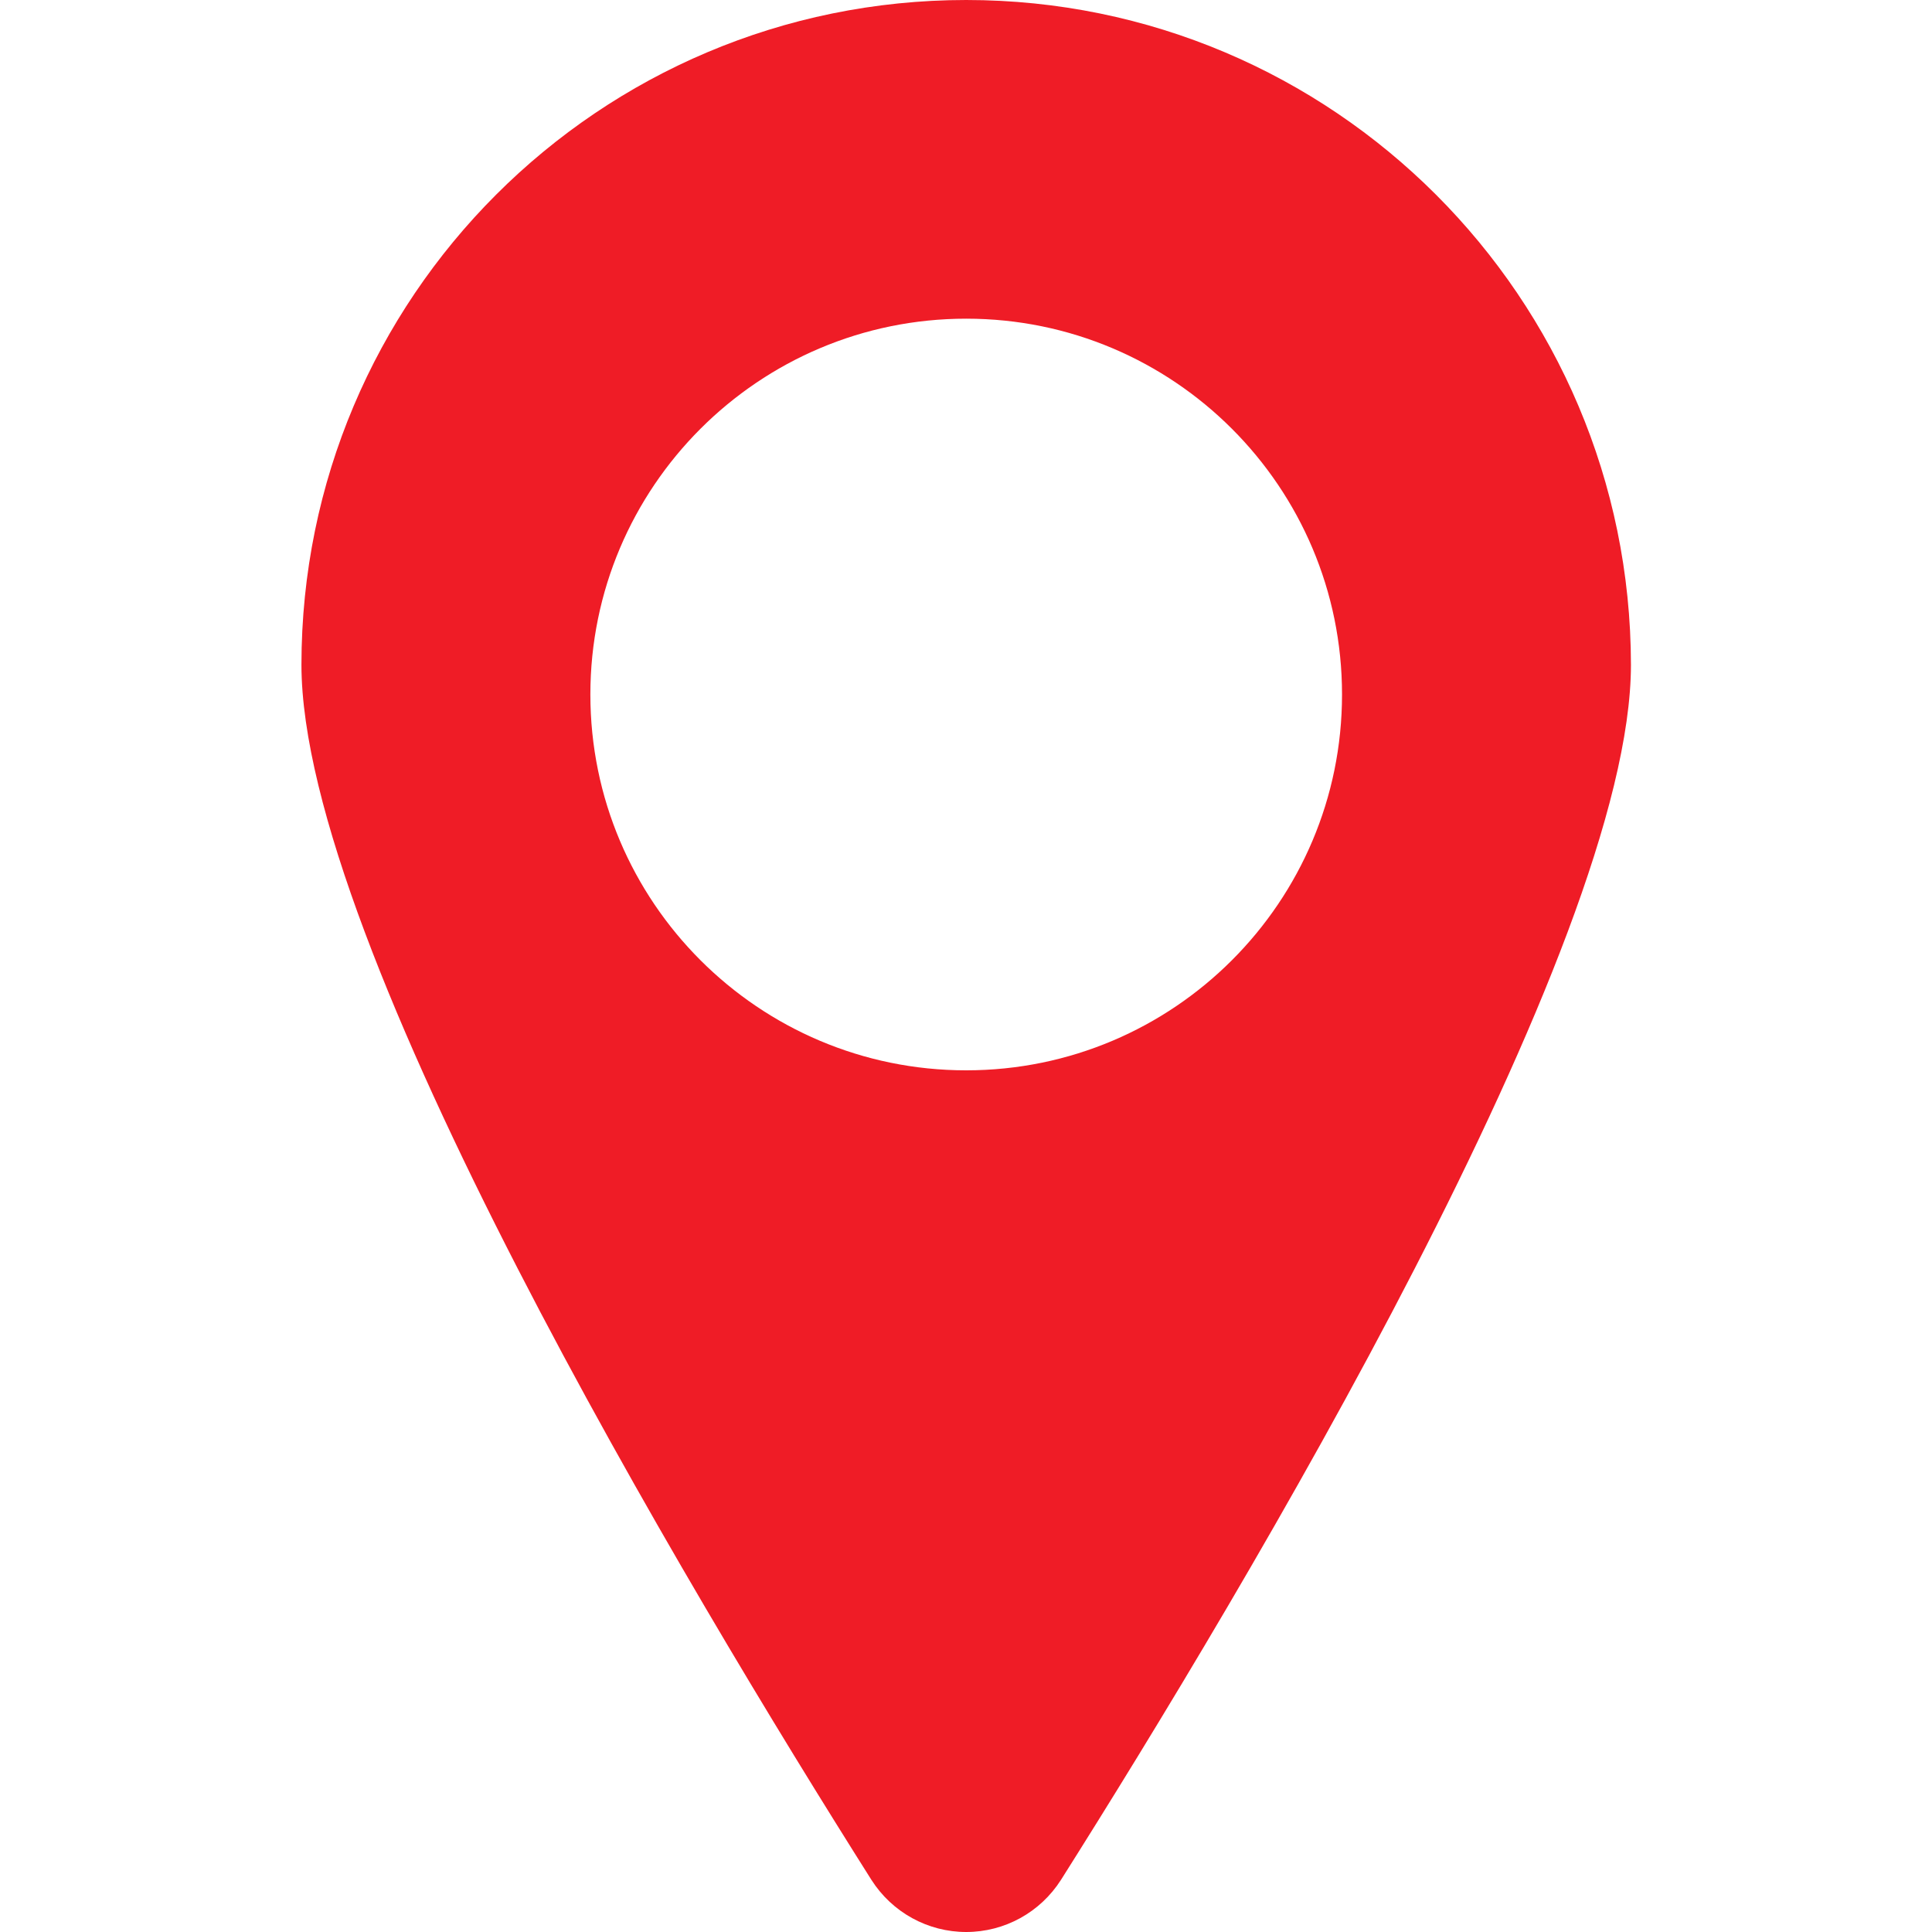
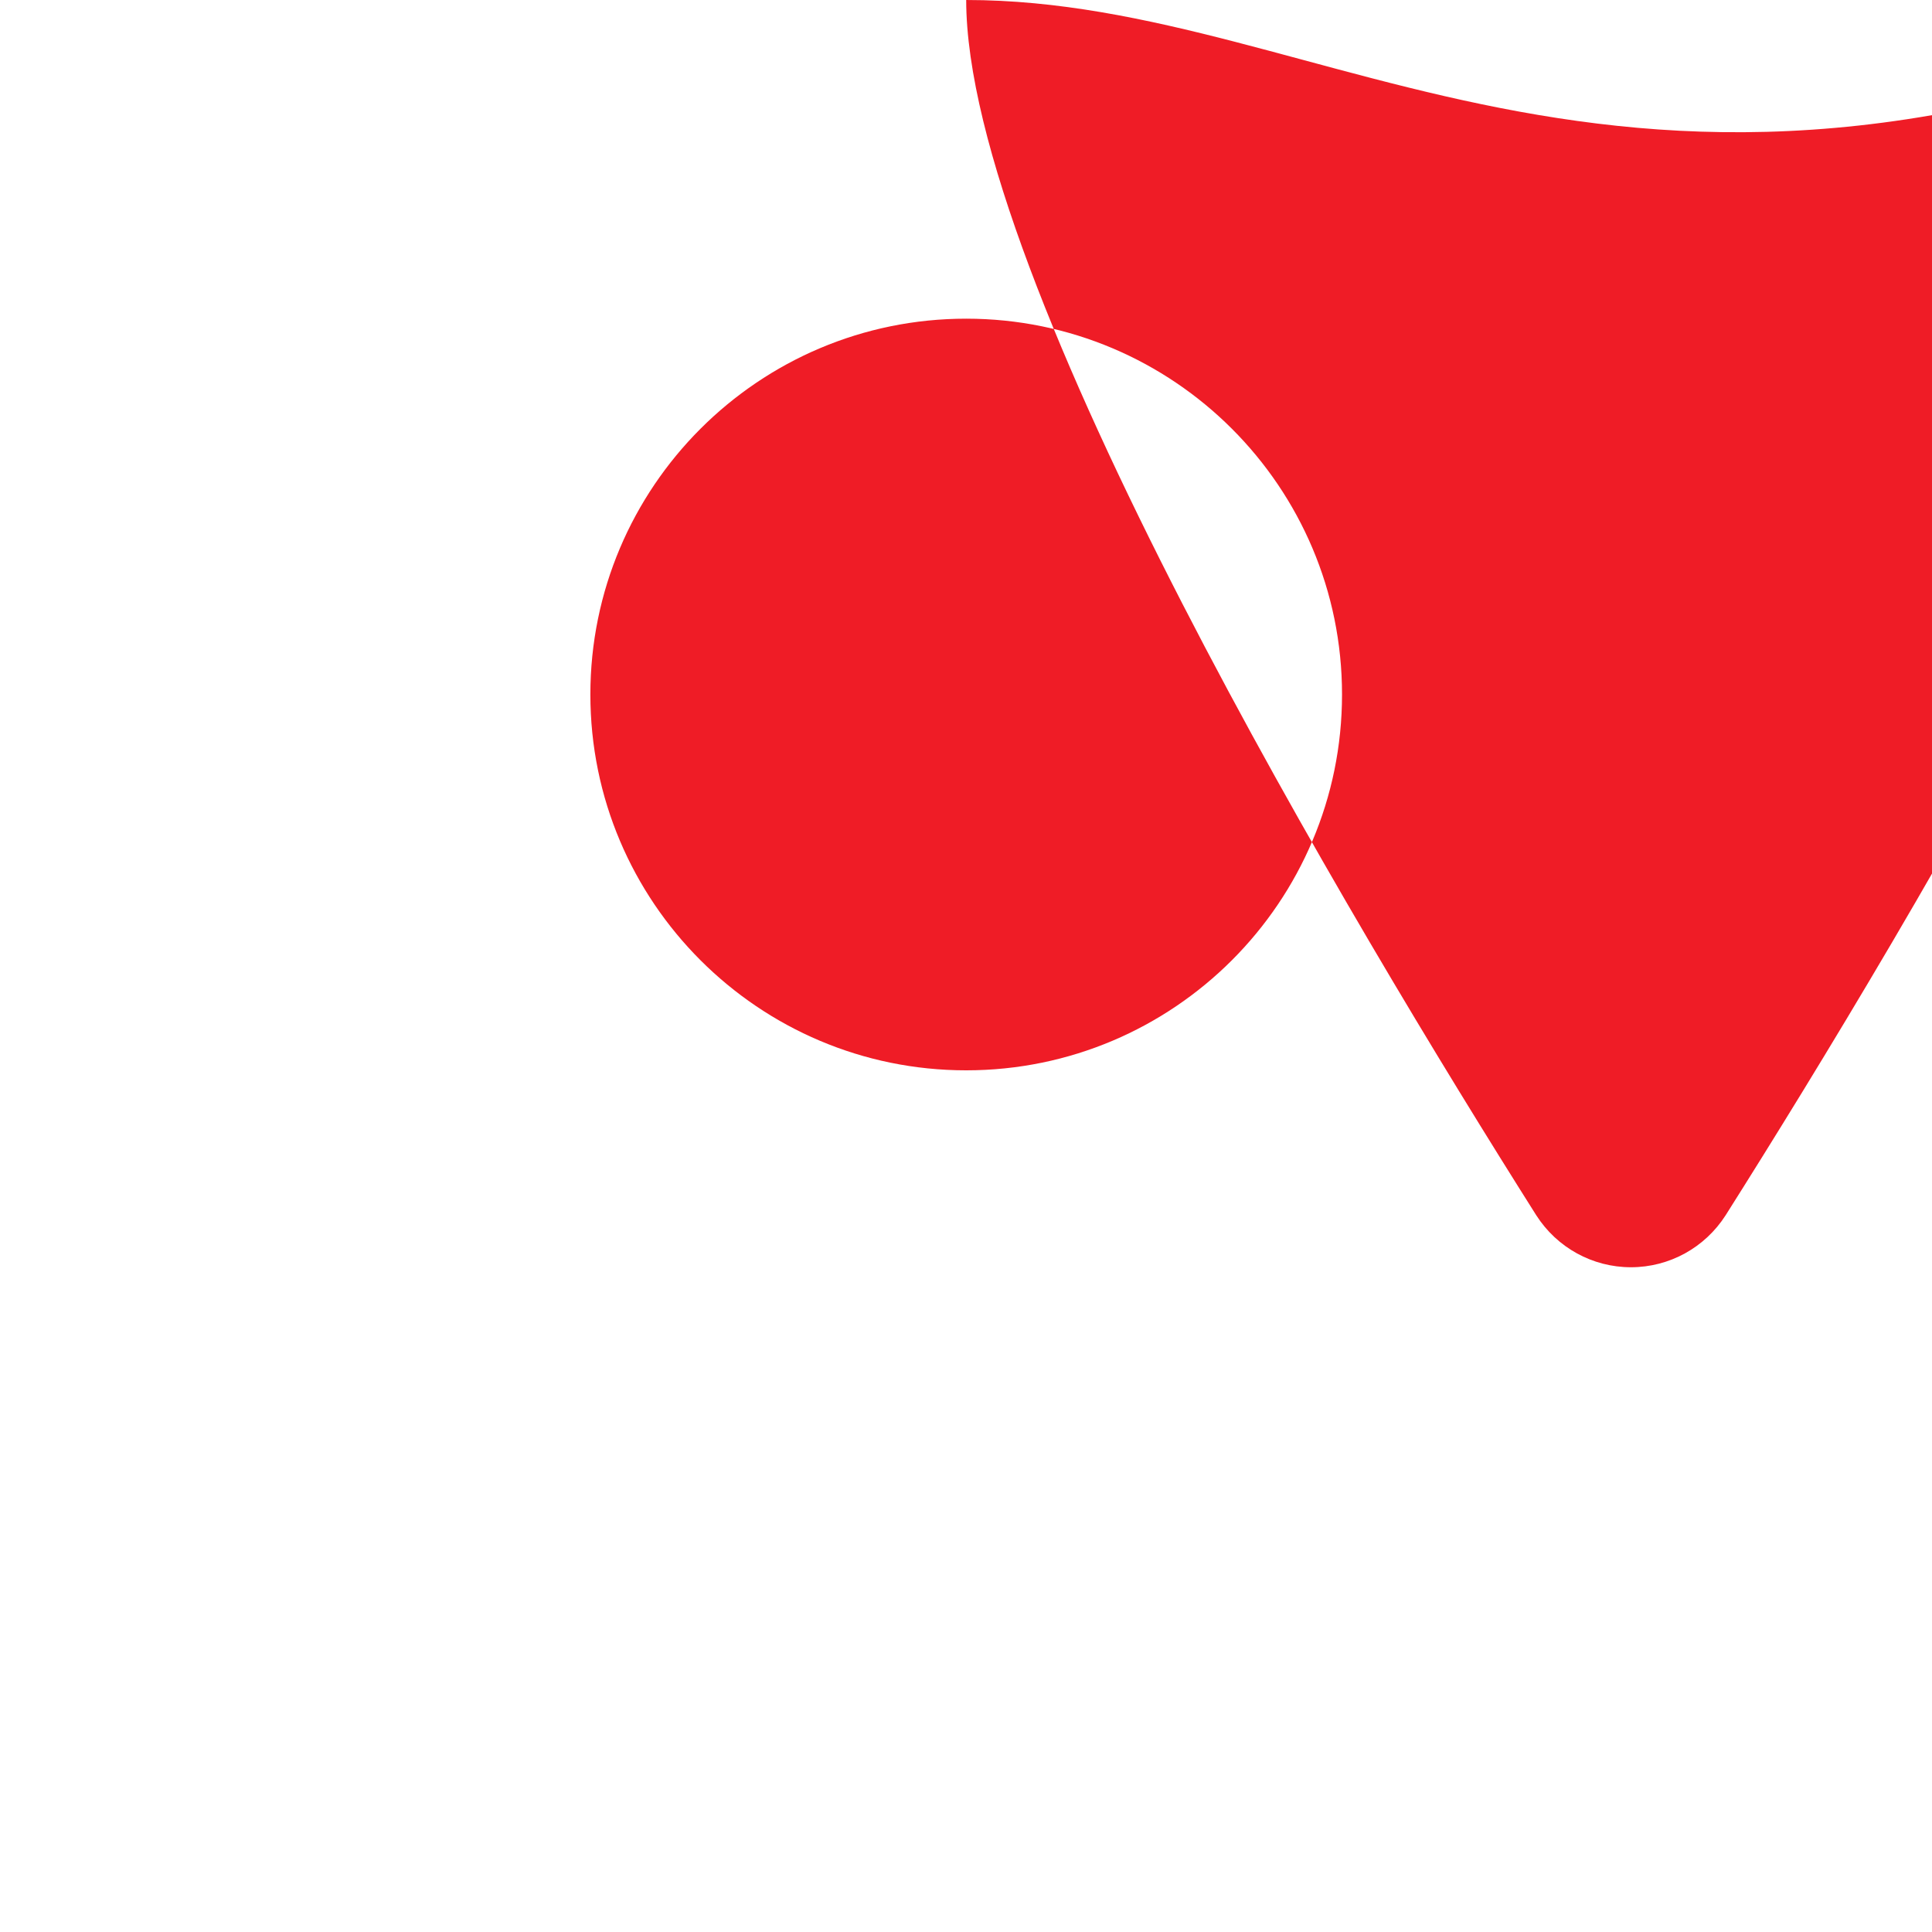
<svg xmlns="http://www.w3.org/2000/svg" version="1.1" id="Capa_1" x="0px" y="0px" viewBox="0 0 493.5 493.5" style="enable-background:new 0 0 493.5 493.5;" xml:space="preserve">
  <style type="text/css">
	.st0{fill:#EF1C26;}
</style>
  <g>
    <g>
-       <path class="st0" d="M246.8,0C153,0,77,76,77,169.8c0,71.5,98.7,236.2,145.6,310.4c5.3,8.3,14.4,13.3,24.2,13.3    c9.8,0,18.9-5,24.2-13.3c46.9-74.2,145.6-238.9,145.6-310.4C416.5,76,340.5,0,246.8,0z M246.8,273.4c-53,0-96-43-96-96    c0-53,43-96,96-96s96,43,96,96C342.8,230.4,299.8,273.4,246.8,273.4z" />
+       <path class="st0" d="M246.8,0c0,71.5,98.7,236.2,145.6,310.4c5.3,8.3,14.4,13.3,24.2,13.3    c9.8,0,18.9-5,24.2-13.3c46.9-74.2,145.6-238.9,145.6-310.4C416.5,76,340.5,0,246.8,0z M246.8,273.4c-53,0-96-43-96-96    c0-53,43-96,96-96s96,43,96,96C342.8,230.4,299.8,273.4,246.8,273.4z" />
    </g>
  </g>
</svg>